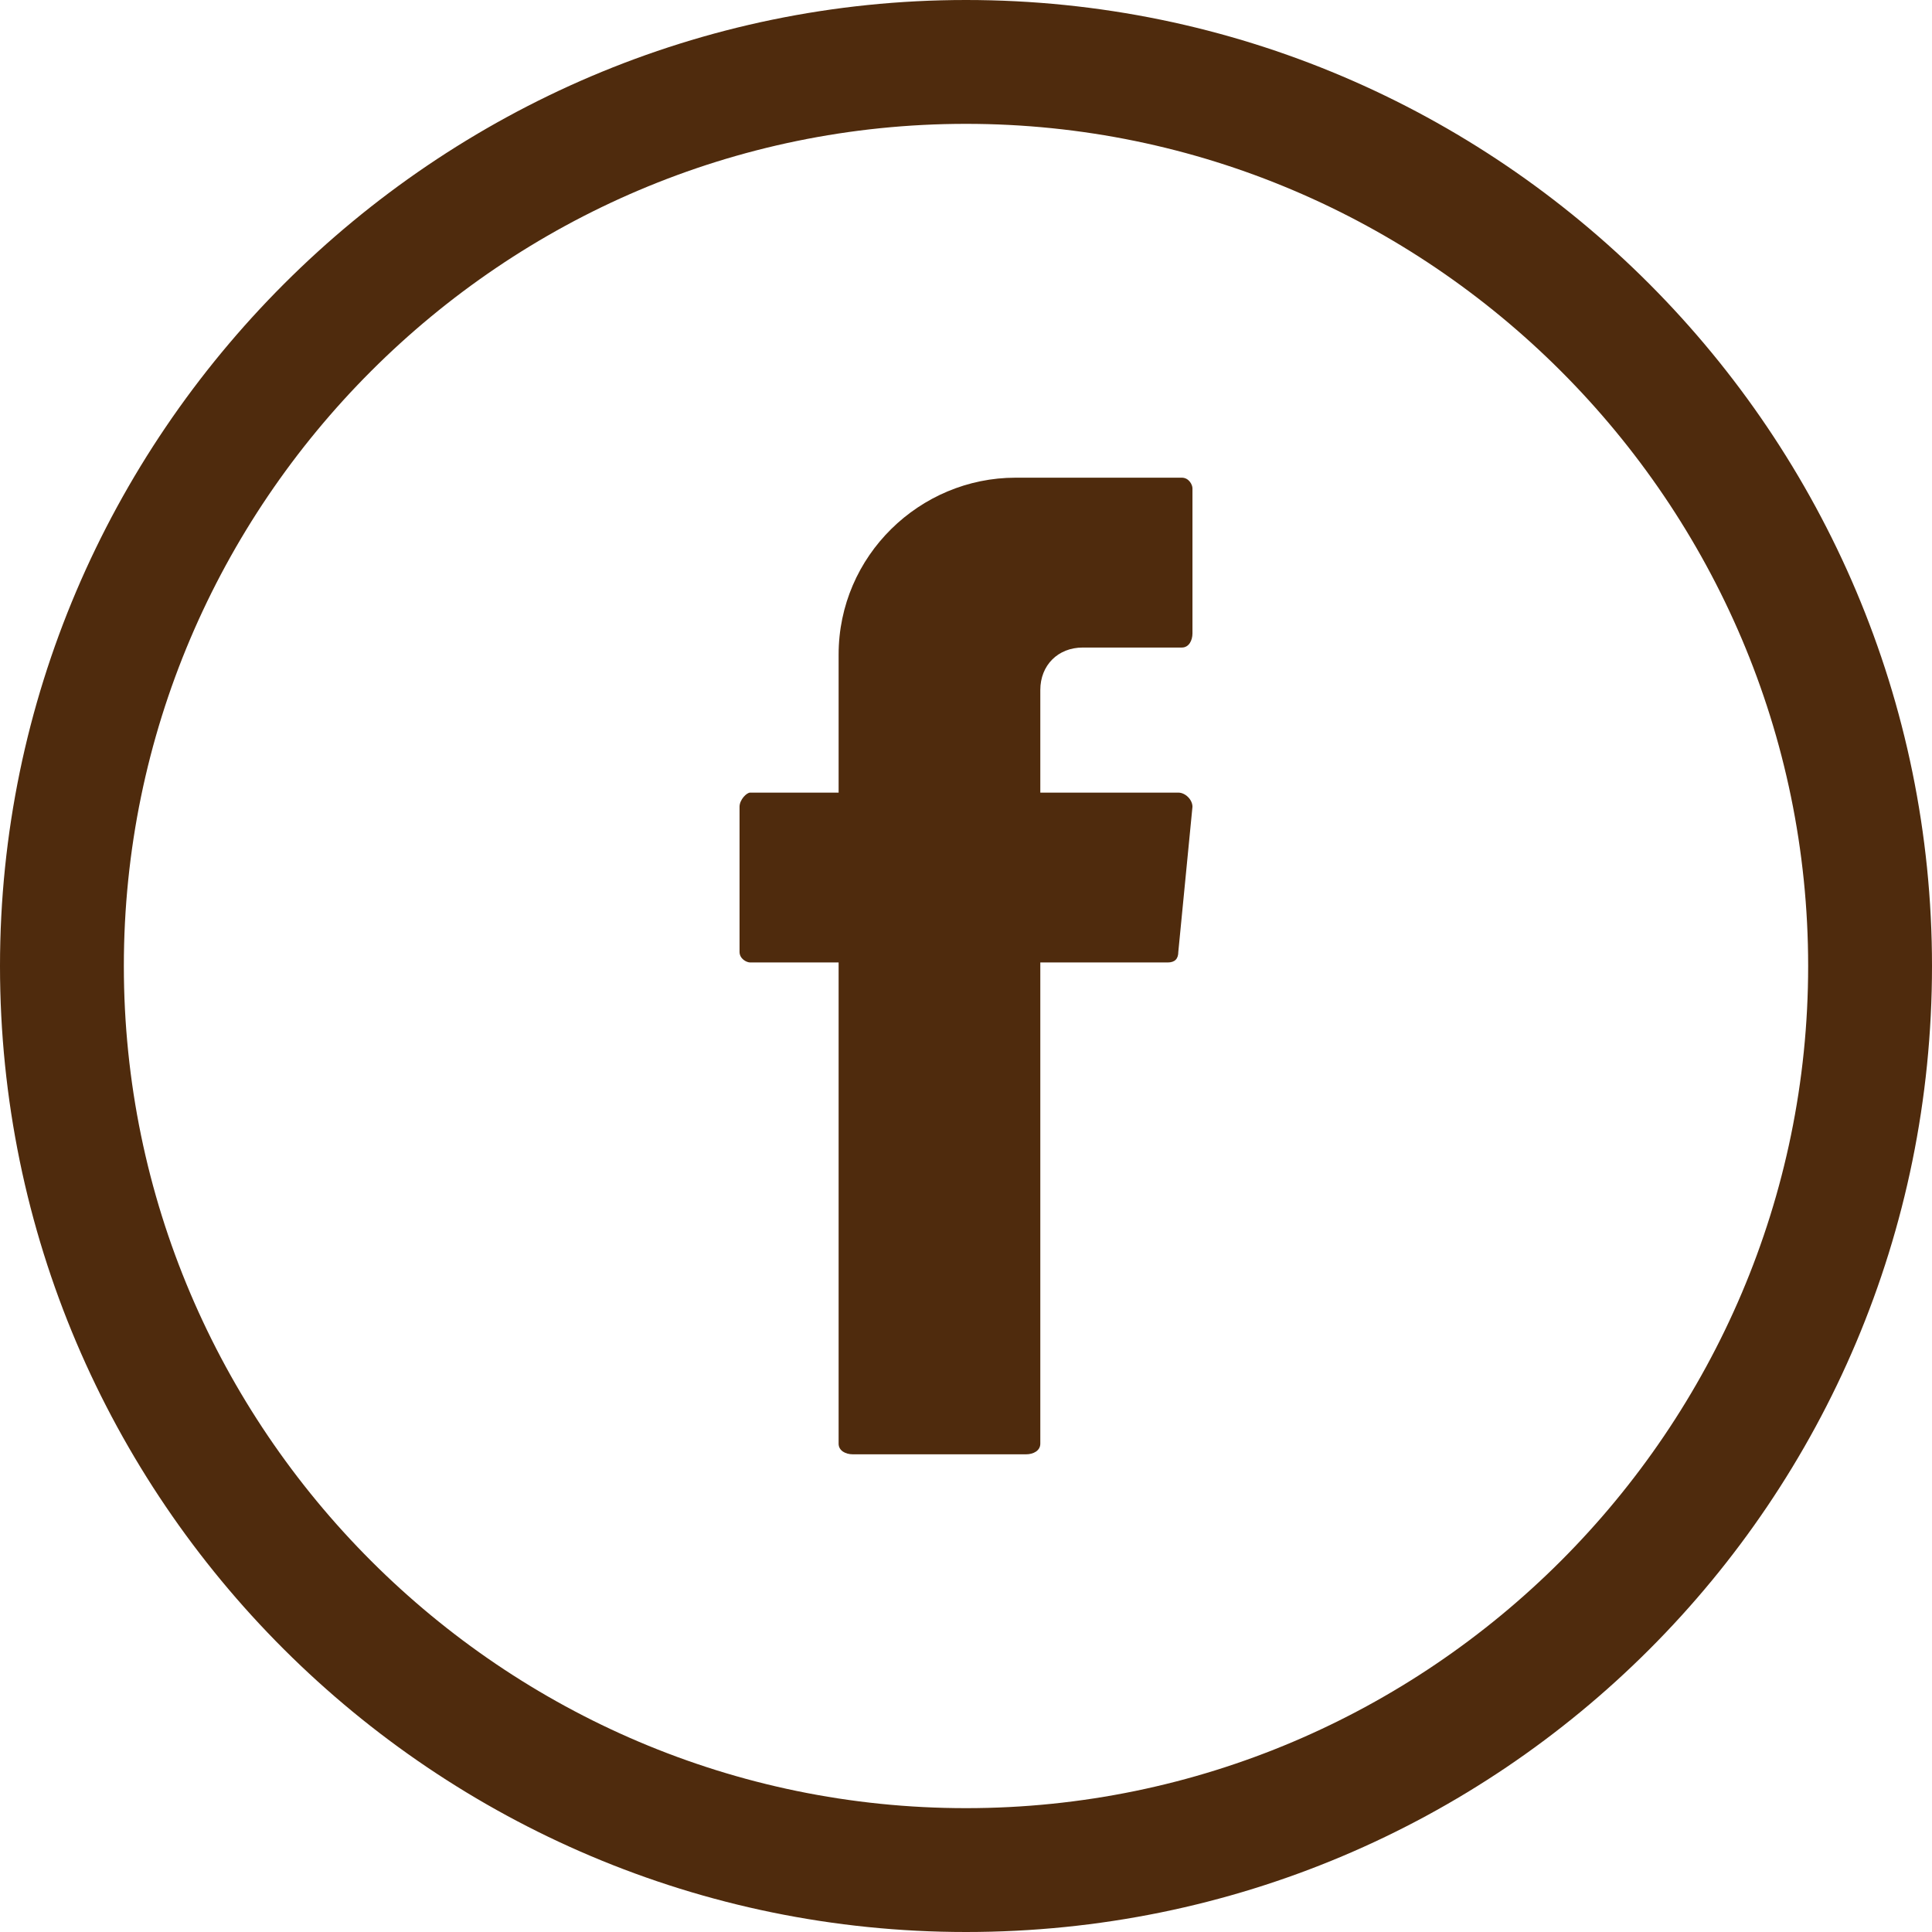
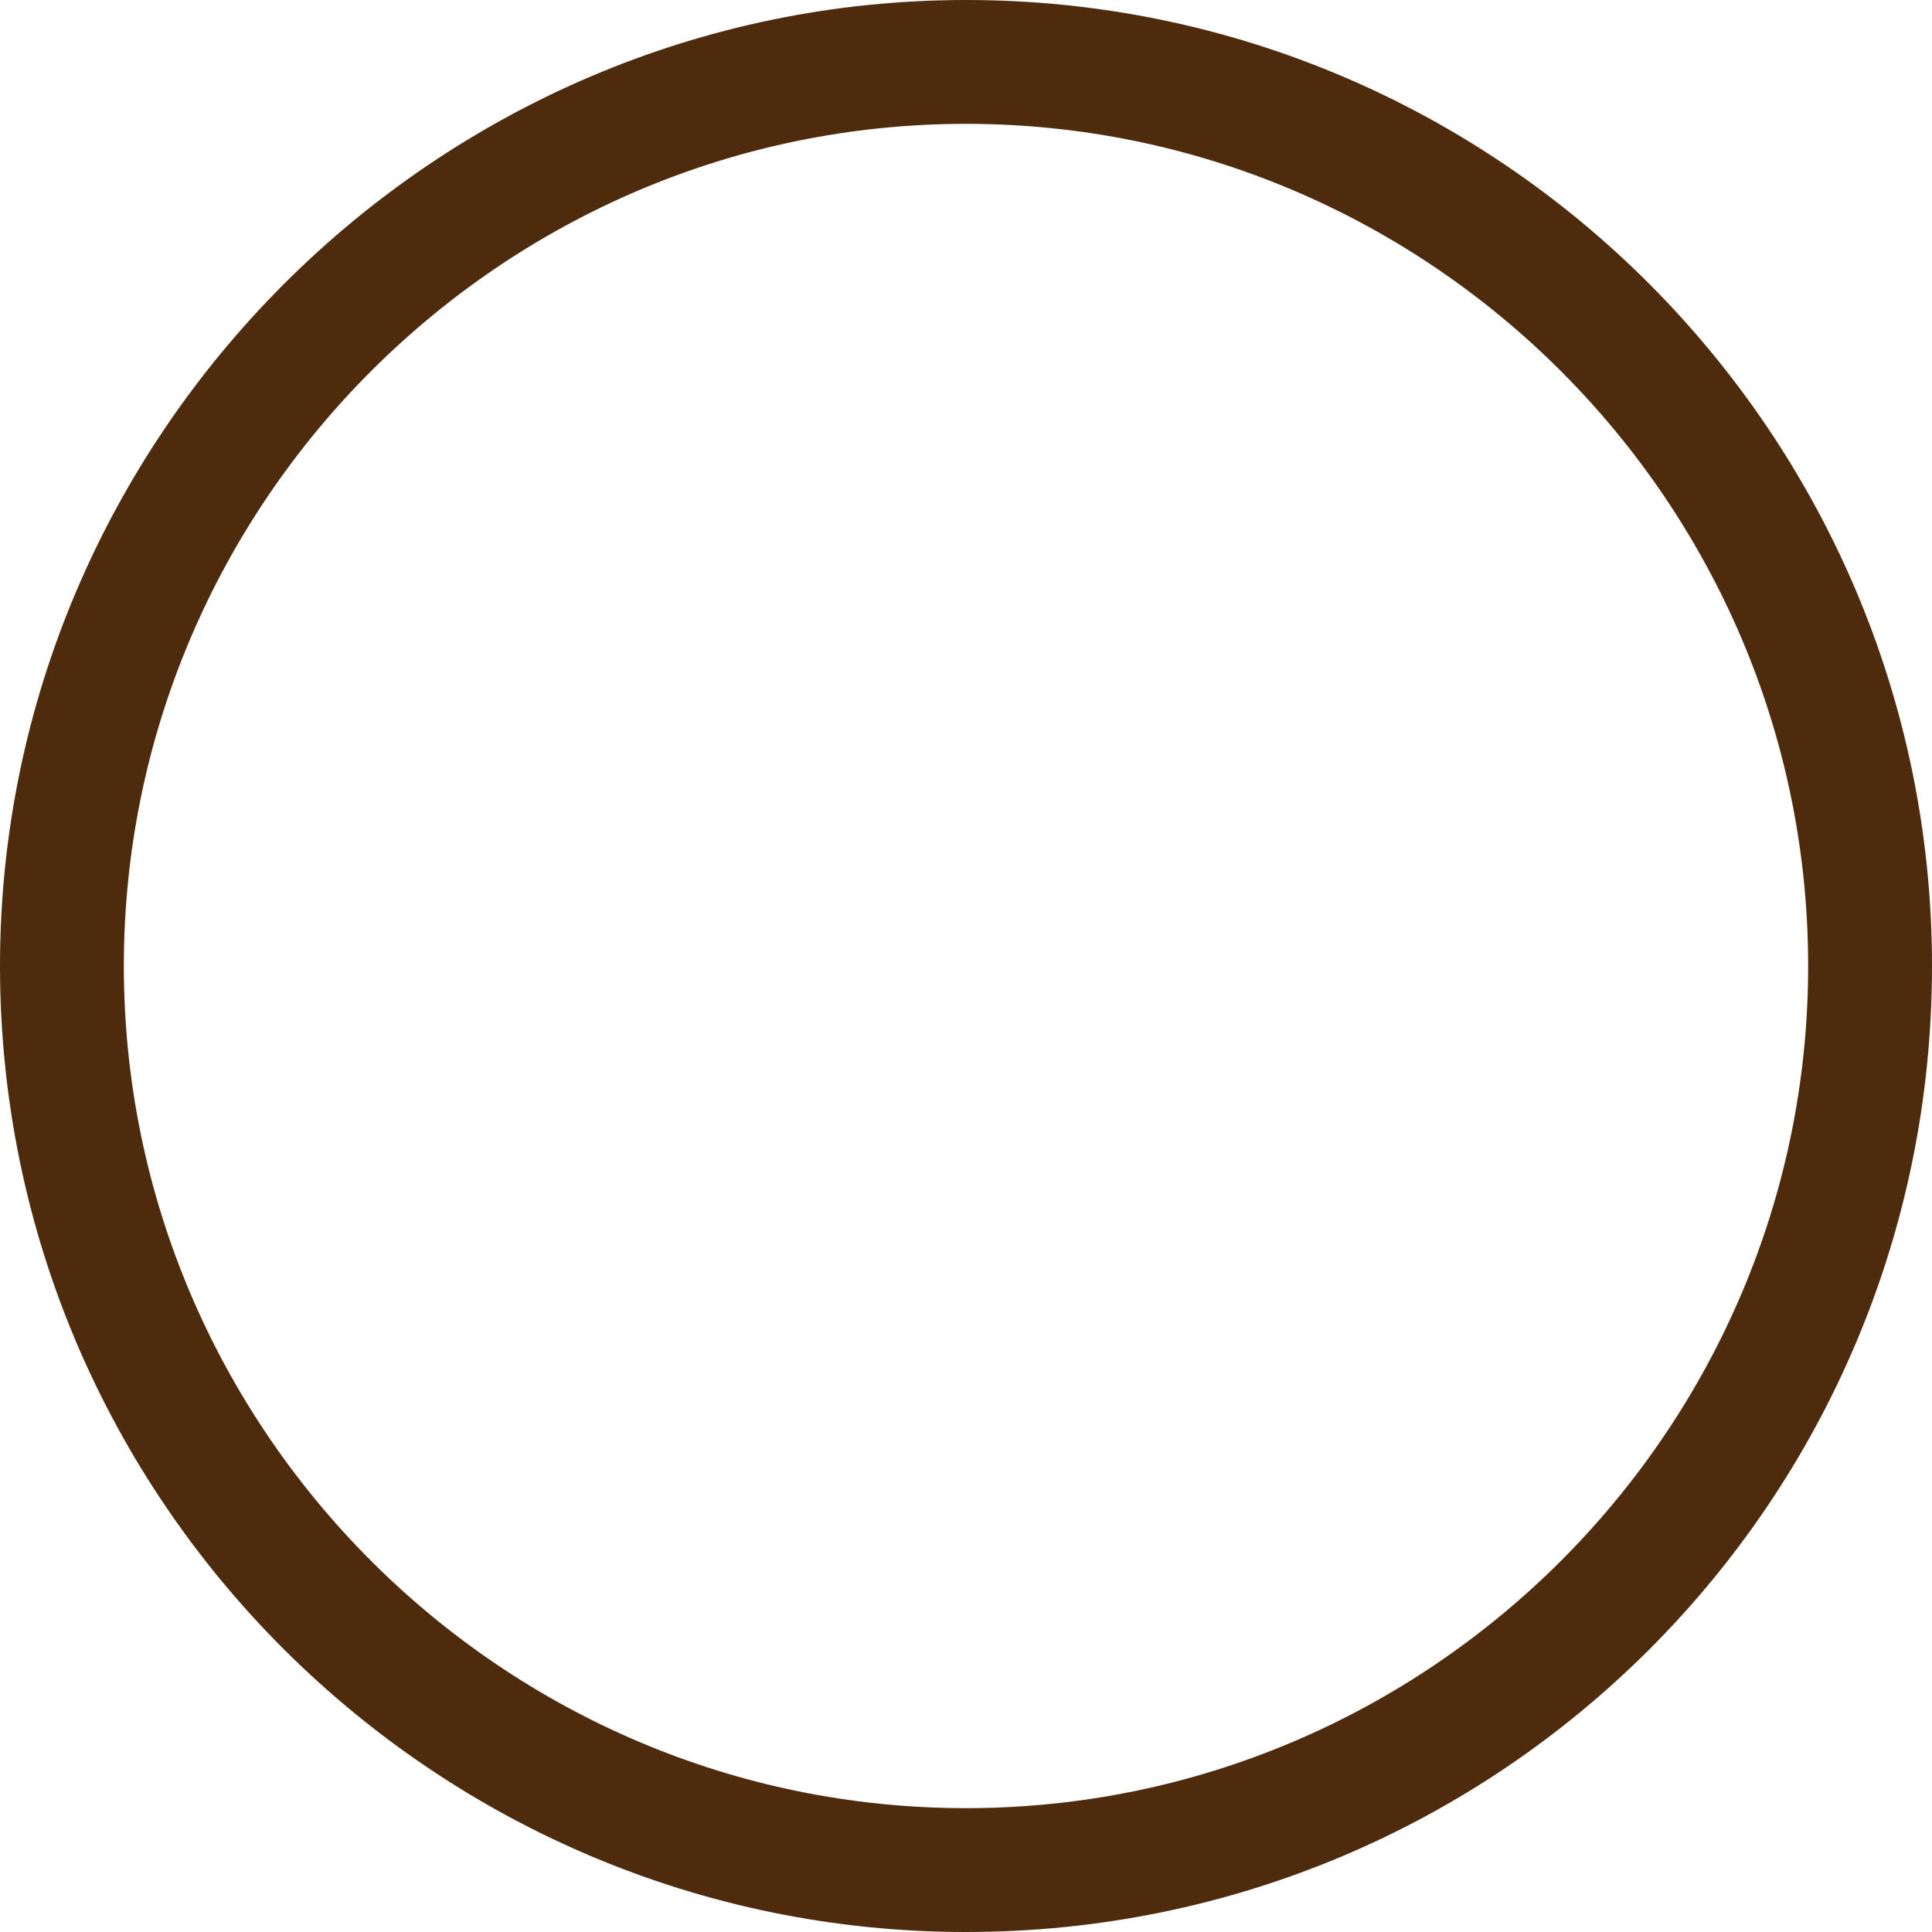
<svg xmlns="http://www.w3.org/2000/svg" xml:space="preserve" width="50px" height="50px" version="1.1" style="shape-rendering:geometricPrecision; text-rendering:geometricPrecision; image-rendering:optimizeQuality; fill-rule:evenodd; clip-rule:evenodd" viewBox="0 0 5.46 5.46">
  <defs>
    <style type="text/css">
   
    .fil0 {fill:#4F2B0D}
    .fil1 {fill:#4F2B0D;fill-rule:nonzero}
   
  </style>
  </defs>
  <g id="Layer_x0020_1">
    <g id="_2322109112592">
      <g>
        <g>
-           <path class="fil0" d="M2.37 2.74l0 1.34c0,0.02 0.02,0.03 0.04,0.03l0.49 0c0.02,0 0.04,-0.01 0.04,-0.03l0 -1.36 0.36 0c0.02,0 0.03,-0.01 0.03,-0.03l0.04 -0.41c0,-0.02 -0.02,-0.04 -0.04,-0.04l-0.39 0 0 -0.29c0,-0.07 0.05,-0.12 0.12,-0.12l0.28 0c0.02,0 0.03,-0.02 0.03,-0.04l0 -0.41c0,-0.01 -0.01,-0.03 -0.03,-0.03l-0.47 0c-0.27,0 -0.5,0.22 -0.5,0.5l0 0.39 -0.25 0c-0.01,0 -0.03,0.02 -0.03,0.04l0 0.41c0,0.02 0.02,0.03 0.03,0.03l0.25 0 0 0.02z" />
-         </g>
+           </g>
        <path class="fil1" d="M2.73 0c-1.5,0 -2.73,1.23 -2.73,2.73 0,1.51 1.23,2.73 2.73,2.73 1.51,0 2.73,-1.22 2.73,-2.73 0,-1.5 -1.22,-2.73 -2.73,-2.73zm2.38 2.73l0 0c0,1.31 -1.07,2.38 -2.38,2.38 -1.31,0 -2.38,-1.07 -2.38,-2.38 0,-1.31 1.07,-2.38 2.38,-2.38 1.31,0 2.38,1.07 2.38,2.38z" />
      </g>
    </g>
  </g>
</svg>